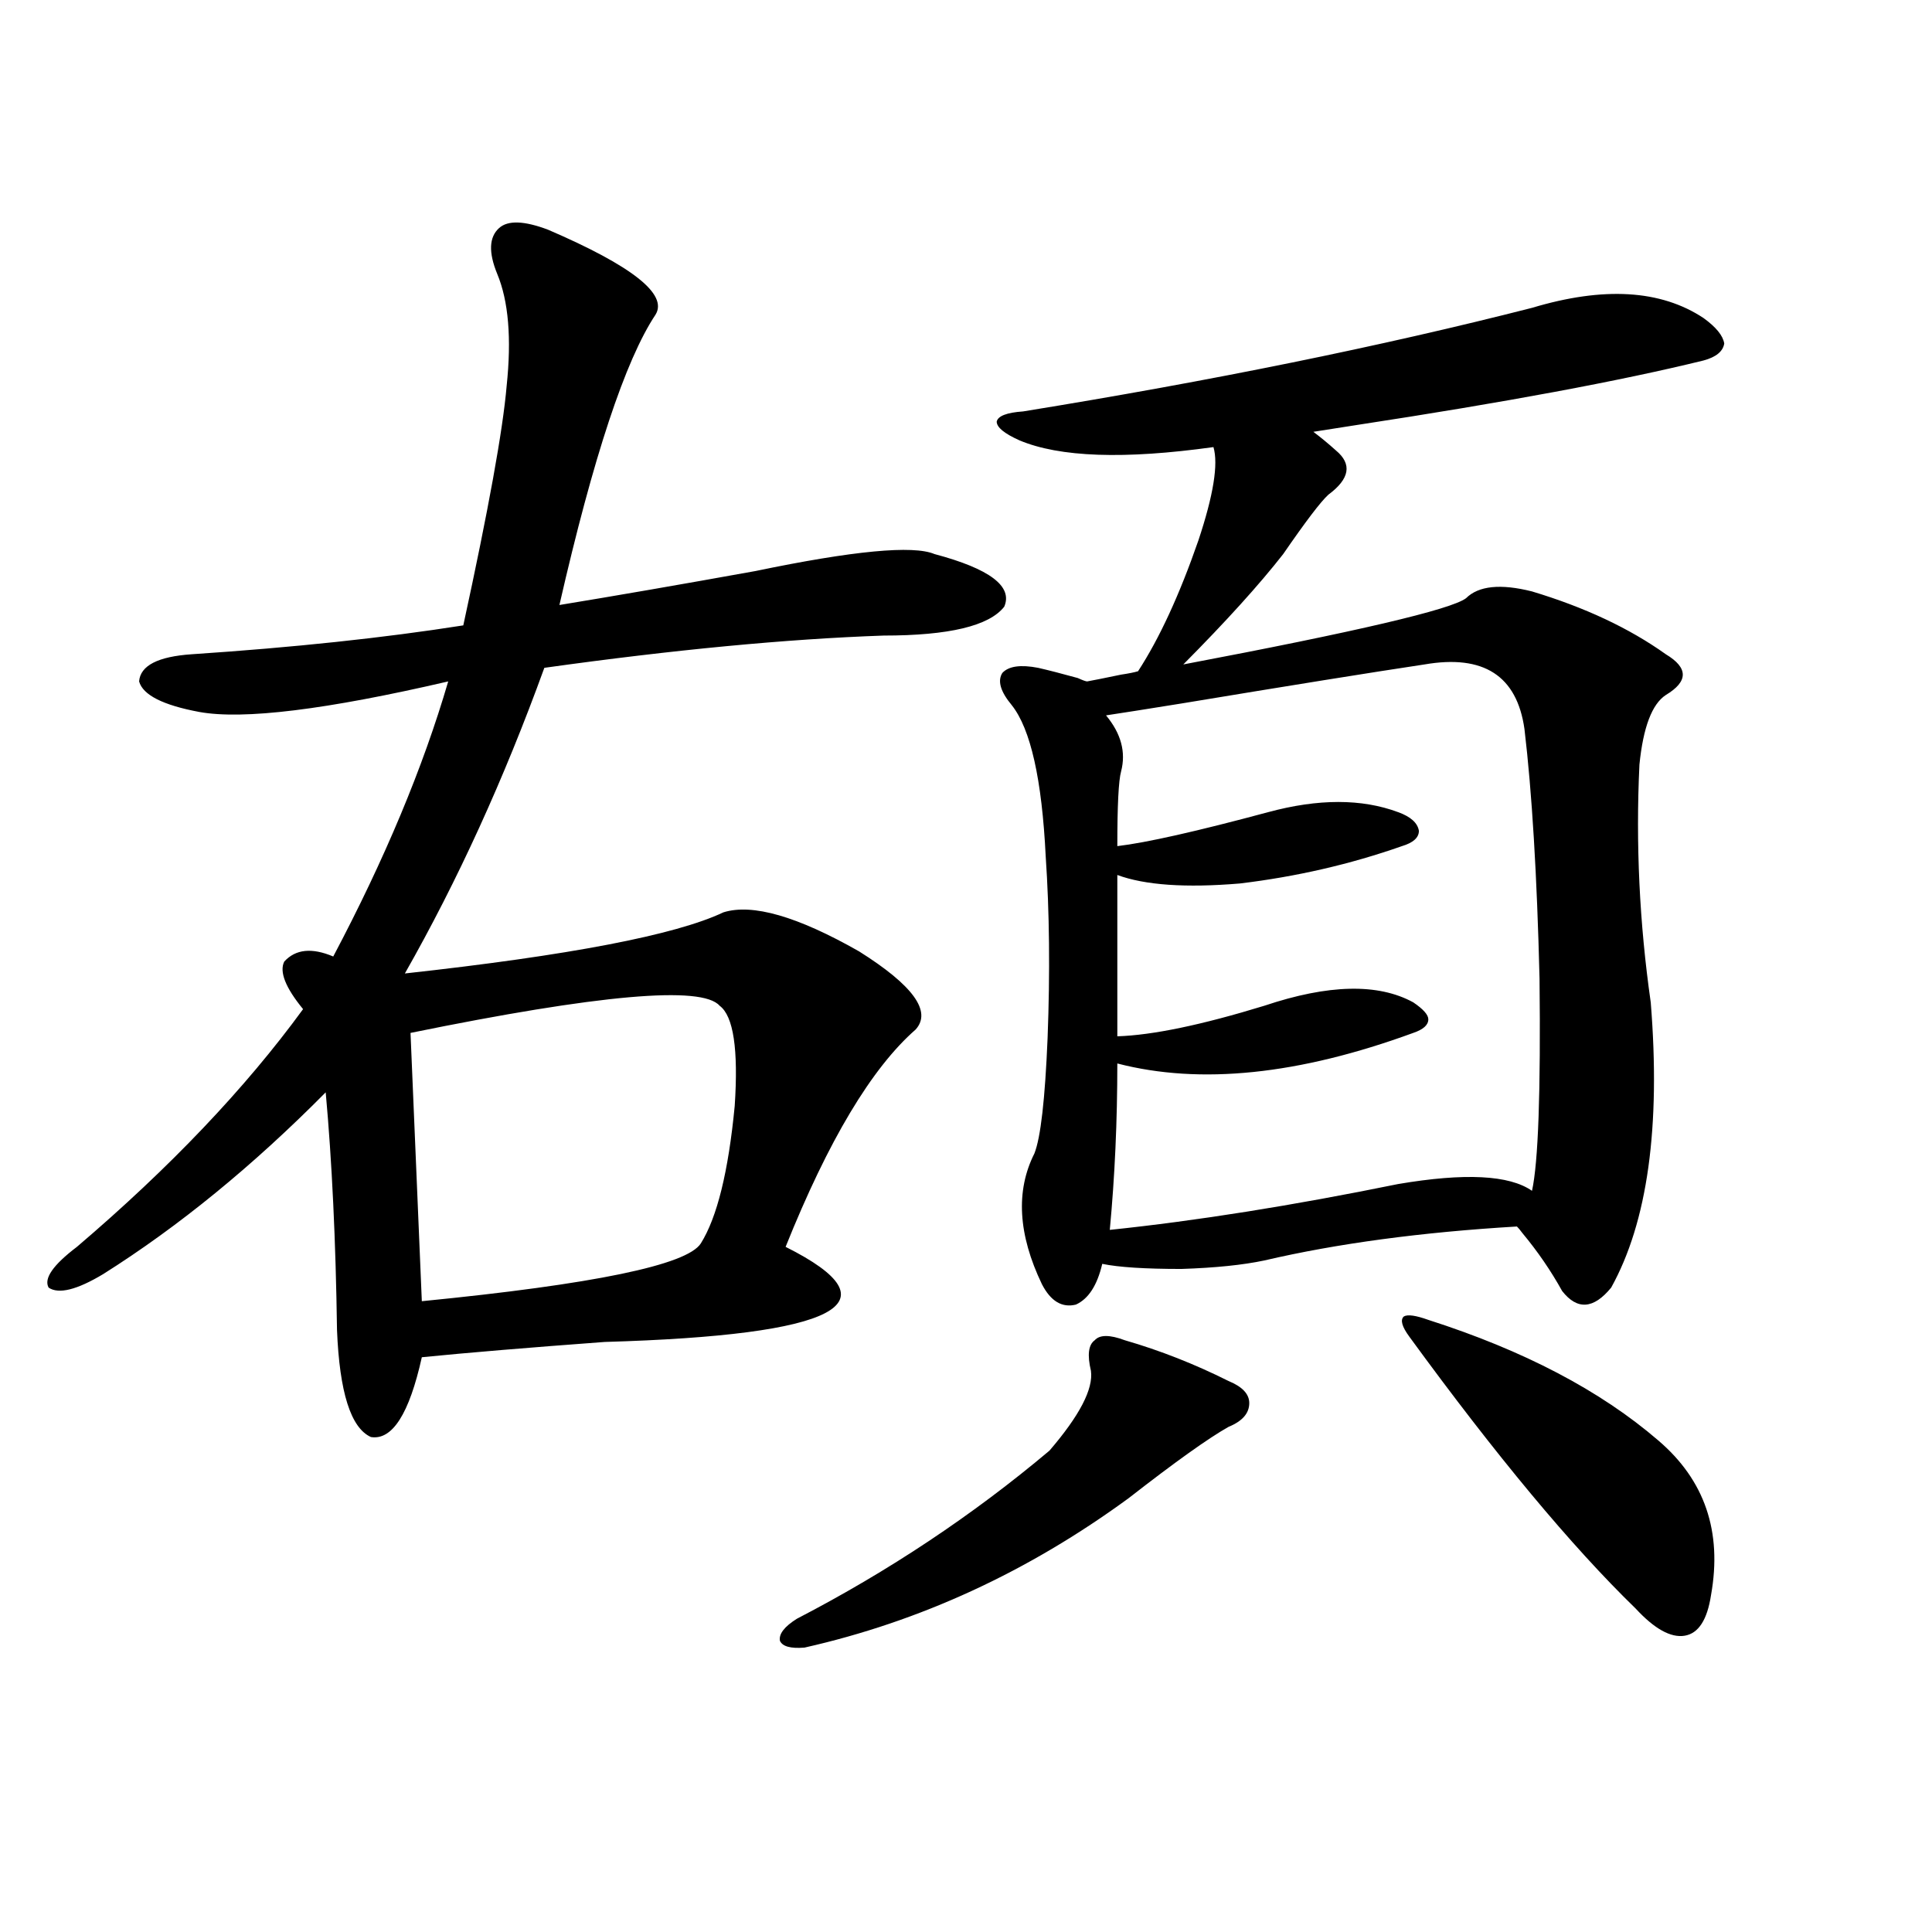
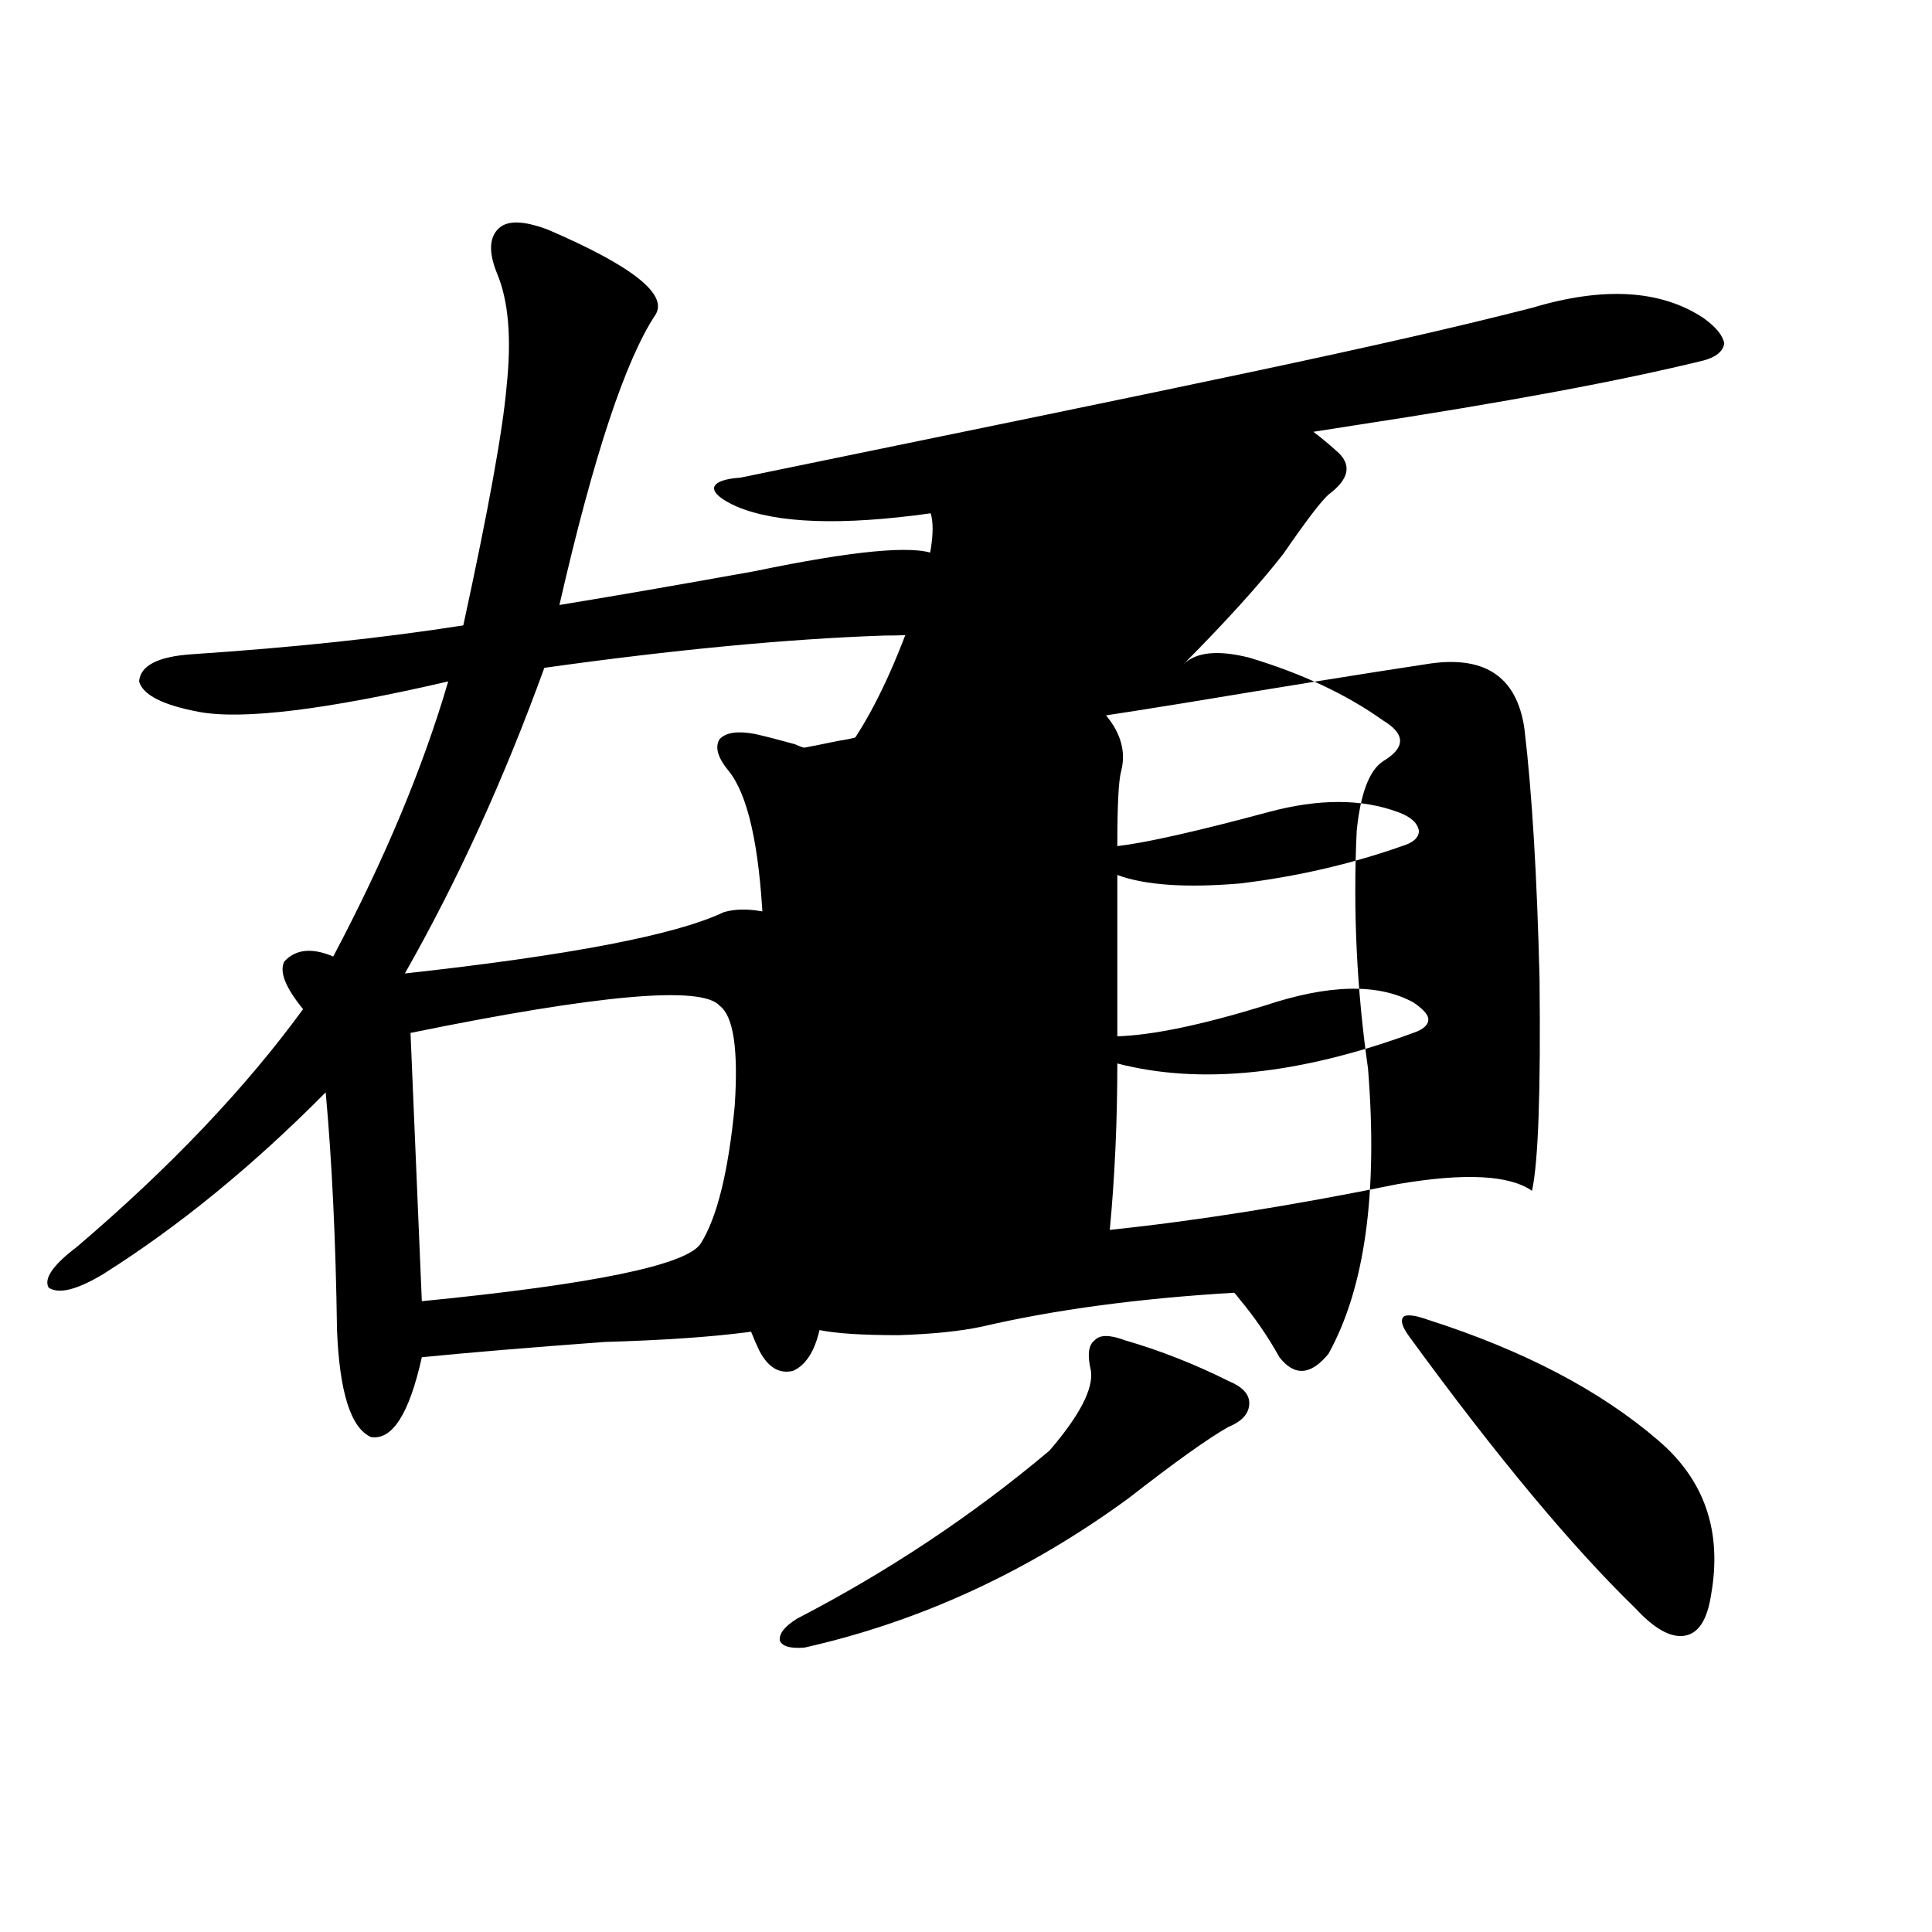
<svg xmlns="http://www.w3.org/2000/svg" version="1.1" id="图层_1" x="0px" y="0px" width="1000px" height="1000px" viewBox="0 0 1000 1000" enable-background="new 0 0 1000 1000" xml:space="preserve">
-   <path d="M283.7,118.91c43.566,18.759,62.103,33.398,55.608,43.945c-15.609,23.442-32.194,73.54-49.755,150.293  c28.612-4.683,62.438-10.547,101.461-17.578c50.73-10.547,81.614-13.472,92.681-8.789c28.612,7.622,40.64,16.699,36.097,27.246  c-7.805,9.97-28.627,14.941-62.438,14.941c-50.09,1.758-108.625,7.333-175.605,16.699c-20.822,57.431-44.877,110.165-72.193,158.203  c85.196-9.366,140.149-19.913,164.874-31.641c14.954-4.683,38.368,2.06,70.242,20.215c27.957,17.578,37.713,31.063,29.268,40.43  c-22.773,19.927-45.212,57.431-67.315,112.5c58.535,29.306,27.316,45.703-93.656,49.219c-39.679,2.938-71.218,5.575-94.632,7.91  c-6.509,29.306-15.289,43.066-26.341,41.309c-10.411-4.683-16.265-23.14-17.561-55.371c-0.655-46.28-2.606-87.3-5.854-123.047  c-37.728,38.095-76.096,69.434-115.119,94.043c-13.658,8.212-23.094,10.547-28.292,7.031c-2.606-4.683,2.271-11.714,14.634-21.094  c48.124-41.007,87.147-82.026,117.07-123.047c-9.115-11.124-12.362-19.336-9.756-24.609c5.854-6.44,14.299-7.319,25.365-2.637  c26.661-50.386,46.493-97.847,59.511-142.383c-63.093,14.653-106.019,19.927-128.777,15.82c-18.871-3.516-29.268-8.789-31.219-15.82  c0.641-8.198,9.756-12.882,27.316-14.063c52.682-3.516,99.51-8.487,140.484-14.941c13.003-59.766,20.487-101.074,22.438-123.926  c2.592-24.609,0.976-43.945-4.878-58.008c-4.558-11.124-4.237-19.034,0.976-23.73C262.878,113.938,271.338,114.228,283.7,118.91z   M212.482,534.633l5.854,138.867c89.099-8.789,137.223-18.745,144.387-29.883c8.445-13.472,14.299-37.202,17.561-71.191  c1.951-29.292-0.655-46.582-7.805-51.855C363.363,510.023,310.041,514.72,212.482,534.633z M582.229,693.715  c18.201,5.273,36.097,12.305,53.657,21.094c7.149,2.938,10.731,6.743,10.731,11.426c0,5.273-3.582,9.38-10.731,12.305  c-10.411,5.864-27.651,18.169-51.706,36.914c-52.041,38.095-107.97,63.858-167.801,77.344c-7.164,0.577-11.387-0.591-12.683-3.516  c-0.655-3.516,2.271-7.333,8.78-11.426c47.469-24.609,91.05-53.613,130.729-87.012c15.609-18.155,22.759-31.929,21.463-41.309  c-1.951-8.198-1.311-13.472,1.951-15.82C569.212,690.79,574.425,690.79,582.229,693.715z M792.956,159.34  c37.072-11.124,66.66-9.366,88.778,5.273c6.494,4.696,10.076,9.091,10.731,13.184c-0.655,4.106-4.237,7.031-10.731,8.789  c-42.926,10.547-102.771,21.685-179.508,33.398c-11.066,1.758-18.536,2.938-22.438,3.516c3.902,2.938,7.805,6.152,11.707,9.668  c8.445,7.031,7.149,14.653-3.902,22.852c-3.902,3.516-11.707,13.774-23.414,30.762c-12.362,15.82-29.603,34.868-51.706,57.129  c89.754-16.987,138.533-28.413,146.338-34.277c6.494-6.44,17.881-7.608,34.146-3.516c27.316,8.212,50.396,19.048,69.267,32.52  c11.707,7.031,11.707,14.063,0,21.094c-7.164,4.696-11.707,16.699-13.658,36.035c-1.951,41.021,0,82.04,5.854,123.047  c5.198,64.462-1.631,113.681-20.487,147.656c-9.115,11.138-17.561,11.728-25.365,1.758c-5.854-10.547-12.683-20.503-20.487-29.883  c-1.311-1.758-2.286-2.925-2.927-3.516c-49.435,2.938-93.016,8.789-130.729,17.578c-11.066,2.349-25.365,3.817-42.926,4.395  c-18.871,0-32.529-0.879-40.975-2.637c-2.606,11.138-7.164,18.169-13.658,21.094c-7.164,1.758-13.018-1.758-17.561-10.547  c-12.362-25.776-13.658-48.34-3.902-67.676c3.247-8.198,5.519-28.125,6.829-59.766c1.296-33.976,0.976-65.327-0.976-94.043  c-1.951-39.839-7.805-65.918-17.561-78.223c-5.854-7.031-7.484-12.593-4.878-16.699c3.247-3.516,9.421-4.395,18.536-2.637  c5.198,1.181,12.027,2.938,20.487,5.273c2.592,1.181,4.223,1.758,4.878,1.758c3.247-0.577,9.101-1.758,17.561-3.516  c3.902-0.577,6.829-1.167,8.78-1.758c11.052-16.987,21.463-39.551,31.219-67.676c7.805-23.429,10.396-39.551,7.805-48.34  c-46.188,6.454-79.678,5.273-100.485-3.516c-7.805-3.516-11.707-6.729-11.707-9.668c0.641-2.925,5.198-4.683,13.658-5.273  C627.106,197.133,714.909,179.267,792.956,159.34z M737.348,343.91c-27.316,4.106-69.267,10.849-125.851,20.215  c-18.216,2.938-31.219,4.985-39.023,6.152c7.805,9.38,10.396,19.048,7.805,29.004c-1.311,4.696-1.951,17.578-1.951,38.672  c14.954-1.758,40.975-7.608,78.047-17.578c26.006-7.031,48.444-7.031,67.315,0c6.494,2.349,10.076,5.575,10.731,9.668  c0,3.516-2.927,6.152-8.78,7.91c-26.676,9.38-54.633,15.82-83.9,19.336c-27.972,2.349-49.114,0.879-63.413-4.395v83.496  c18.201-0.577,43.566-5.851,76.096-15.82c33.17-11.124,58.855-11.714,77.071-1.758c5.198,3.516,7.805,6.454,7.805,8.789  c0,2.938-2.606,5.273-7.805,7.031c-59.19,21.685-110.241,26.958-153.167,15.82c0,29.883-1.311,58.599-3.902,86.133  c44.877-4.683,94.632-12.593,149.265-23.73c34.466-5.851,57.56-4.683,69.267,3.516c3.247-14.64,4.543-51.265,3.902-109.863  c-1.311-53.312-3.902-96.378-7.805-129.199C785.151,349.774,767.911,338.637,737.348,343.91z M739.299,683.168  c49.42,15.82,89.099,36.626,119.021,62.402c24.055,20.517,33.17,47.173,27.316,79.98c-1.951,12.882-6.509,19.913-13.658,21.094  c-7.164,1.167-15.609-3.516-25.365-14.063c-33.17-32.218-72.193-79.102-117.07-140.625c-3.902-5.273-4.878-8.789-2.927-10.547  C728.567,680.243,732.79,680.833,739.299,683.168z" />
+   <path d="M283.7,118.91c43.566,18.759,62.103,33.398,55.608,43.945c-15.609,23.442-32.194,73.54-49.755,150.293  c28.612-4.683,62.438-10.547,101.461-17.578c50.73-10.547,81.614-13.472,92.681-8.789c28.612,7.622,40.64,16.699,36.097,27.246  c-7.805,9.97-28.627,14.941-62.438,14.941c-50.09,1.758-108.625,7.333-175.605,16.699c-20.822,57.431-44.877,110.165-72.193,158.203  c85.196-9.366,140.149-19.913,164.874-31.641c14.954-4.683,38.368,2.06,70.242,20.215c27.957,17.578,37.713,31.063,29.268,40.43  c-22.773,19.927-45.212,57.431-67.315,112.5c58.535,29.306,27.316,45.703-93.656,49.219c-39.679,2.938-71.218,5.575-94.632,7.91  c-6.509,29.306-15.289,43.066-26.341,41.309c-10.411-4.683-16.265-23.14-17.561-55.371c-0.655-46.28-2.606-87.3-5.854-123.047  c-37.728,38.095-76.096,69.434-115.119,94.043c-13.658,8.212-23.094,10.547-28.292,7.031c-2.606-4.683,2.271-11.714,14.634-21.094  c48.124-41.007,87.147-82.026,117.07-123.047c-9.115-11.124-12.362-19.336-9.756-24.609c5.854-6.44,14.299-7.319,25.365-2.637  c26.661-50.386,46.493-97.847,59.511-142.383c-63.093,14.653-106.019,19.927-128.777,15.82c-18.871-3.516-29.268-8.789-31.219-15.82  c0.641-8.198,9.756-12.882,27.316-14.063c52.682-3.516,99.51-8.487,140.484-14.941c13.003-59.766,20.487-101.074,22.438-123.926  c2.592-24.609,0.976-43.945-4.878-58.008c-4.558-11.124-4.237-19.034,0.976-23.73C262.878,113.938,271.338,114.228,283.7,118.91z   M212.482,534.633l5.854,138.867c89.099-8.789,137.223-18.745,144.387-29.883c8.445-13.472,14.299-37.202,17.561-71.191  c1.951-29.292-0.655-46.582-7.805-51.855C363.363,510.023,310.041,514.72,212.482,534.633z M582.229,693.715  c18.201,5.273,36.097,12.305,53.657,21.094c7.149,2.938,10.731,6.743,10.731,11.426c0,5.273-3.582,9.38-10.731,12.305  c-10.411,5.864-27.651,18.169-51.706,36.914c-52.041,38.095-107.97,63.858-167.801,77.344c-7.164,0.577-11.387-0.591-12.683-3.516  c-0.655-3.516,2.271-7.333,8.78-11.426c47.469-24.609,91.05-53.613,130.729-87.012c15.609-18.155,22.759-31.929,21.463-41.309  c-1.951-8.198-1.311-13.472,1.951-15.82C569.212,690.79,574.425,690.79,582.229,693.715z M792.956,159.34  c37.072-11.124,66.66-9.366,88.778,5.273c6.494,4.696,10.076,9.091,10.731,13.184c-0.655,4.106-4.237,7.031-10.731,8.789  c-42.926,10.547-102.771,21.685-179.508,33.398c-11.066,1.758-18.536,2.938-22.438,3.516c3.902,2.938,7.805,6.152,11.707,9.668  c8.445,7.031,7.149,14.653-3.902,22.852c-3.902,3.516-11.707,13.774-23.414,30.762c-12.362,15.82-29.603,34.868-51.706,57.129  c6.494-6.44,17.881-7.608,34.146-3.516c27.316,8.212,50.396,19.048,69.267,32.52  c11.707,7.031,11.707,14.063,0,21.094c-7.164,4.696-11.707,16.699-13.658,36.035c-1.951,41.021,0,82.04,5.854,123.047  c5.198,64.462-1.631,113.681-20.487,147.656c-9.115,11.138-17.561,11.728-25.365,1.758c-5.854-10.547-12.683-20.503-20.487-29.883  c-1.311-1.758-2.286-2.925-2.927-3.516c-49.435,2.938-93.016,8.789-130.729,17.578c-11.066,2.349-25.365,3.817-42.926,4.395  c-18.871,0-32.529-0.879-40.975-2.637c-2.606,11.138-7.164,18.169-13.658,21.094c-7.164,1.758-13.018-1.758-17.561-10.547  c-12.362-25.776-13.658-48.34-3.902-67.676c3.247-8.198,5.519-28.125,6.829-59.766c1.296-33.976,0.976-65.327-0.976-94.043  c-1.951-39.839-7.805-65.918-17.561-78.223c-5.854-7.031-7.484-12.593-4.878-16.699c3.247-3.516,9.421-4.395,18.536-2.637  c5.198,1.181,12.027,2.938,20.487,5.273c2.592,1.181,4.223,1.758,4.878,1.758c3.247-0.577,9.101-1.758,17.561-3.516  c3.902-0.577,6.829-1.167,8.78-1.758c11.052-16.987,21.463-39.551,31.219-67.676c7.805-23.429,10.396-39.551,7.805-48.34  c-46.188,6.454-79.678,5.273-100.485-3.516c-7.805-3.516-11.707-6.729-11.707-9.668c0.641-2.925,5.198-4.683,13.658-5.273  C627.106,197.133,714.909,179.267,792.956,159.34z M737.348,343.91c-27.316,4.106-69.267,10.849-125.851,20.215  c-18.216,2.938-31.219,4.985-39.023,6.152c7.805,9.38,10.396,19.048,7.805,29.004c-1.311,4.696-1.951,17.578-1.951,38.672  c14.954-1.758,40.975-7.608,78.047-17.578c26.006-7.031,48.444-7.031,67.315,0c6.494,2.349,10.076,5.575,10.731,9.668  c0,3.516-2.927,6.152-8.78,7.91c-26.676,9.38-54.633,15.82-83.9,19.336c-27.972,2.349-49.114,0.879-63.413-4.395v83.496  c18.201-0.577,43.566-5.851,76.096-15.82c33.17-11.124,58.855-11.714,77.071-1.758c5.198,3.516,7.805,6.454,7.805,8.789  c0,2.938-2.606,5.273-7.805,7.031c-59.19,21.685-110.241,26.958-153.167,15.82c0,29.883-1.311,58.599-3.902,86.133  c44.877-4.683,94.632-12.593,149.265-23.73c34.466-5.851,57.56-4.683,69.267,3.516c3.247-14.64,4.543-51.265,3.902-109.863  c-1.311-53.312-3.902-96.378-7.805-129.199C785.151,349.774,767.911,338.637,737.348,343.91z M739.299,683.168  c49.42,15.82,89.099,36.626,119.021,62.402c24.055,20.517,33.17,47.173,27.316,79.98c-1.951,12.882-6.509,19.913-13.658,21.094  c-7.164,1.167-15.609-3.516-25.365-14.063c-33.17-32.218-72.193-79.102-117.07-140.625c-3.902-5.273-4.878-8.789-2.927-10.547  C728.567,680.243,732.79,680.833,739.299,683.168z" />
</svg>